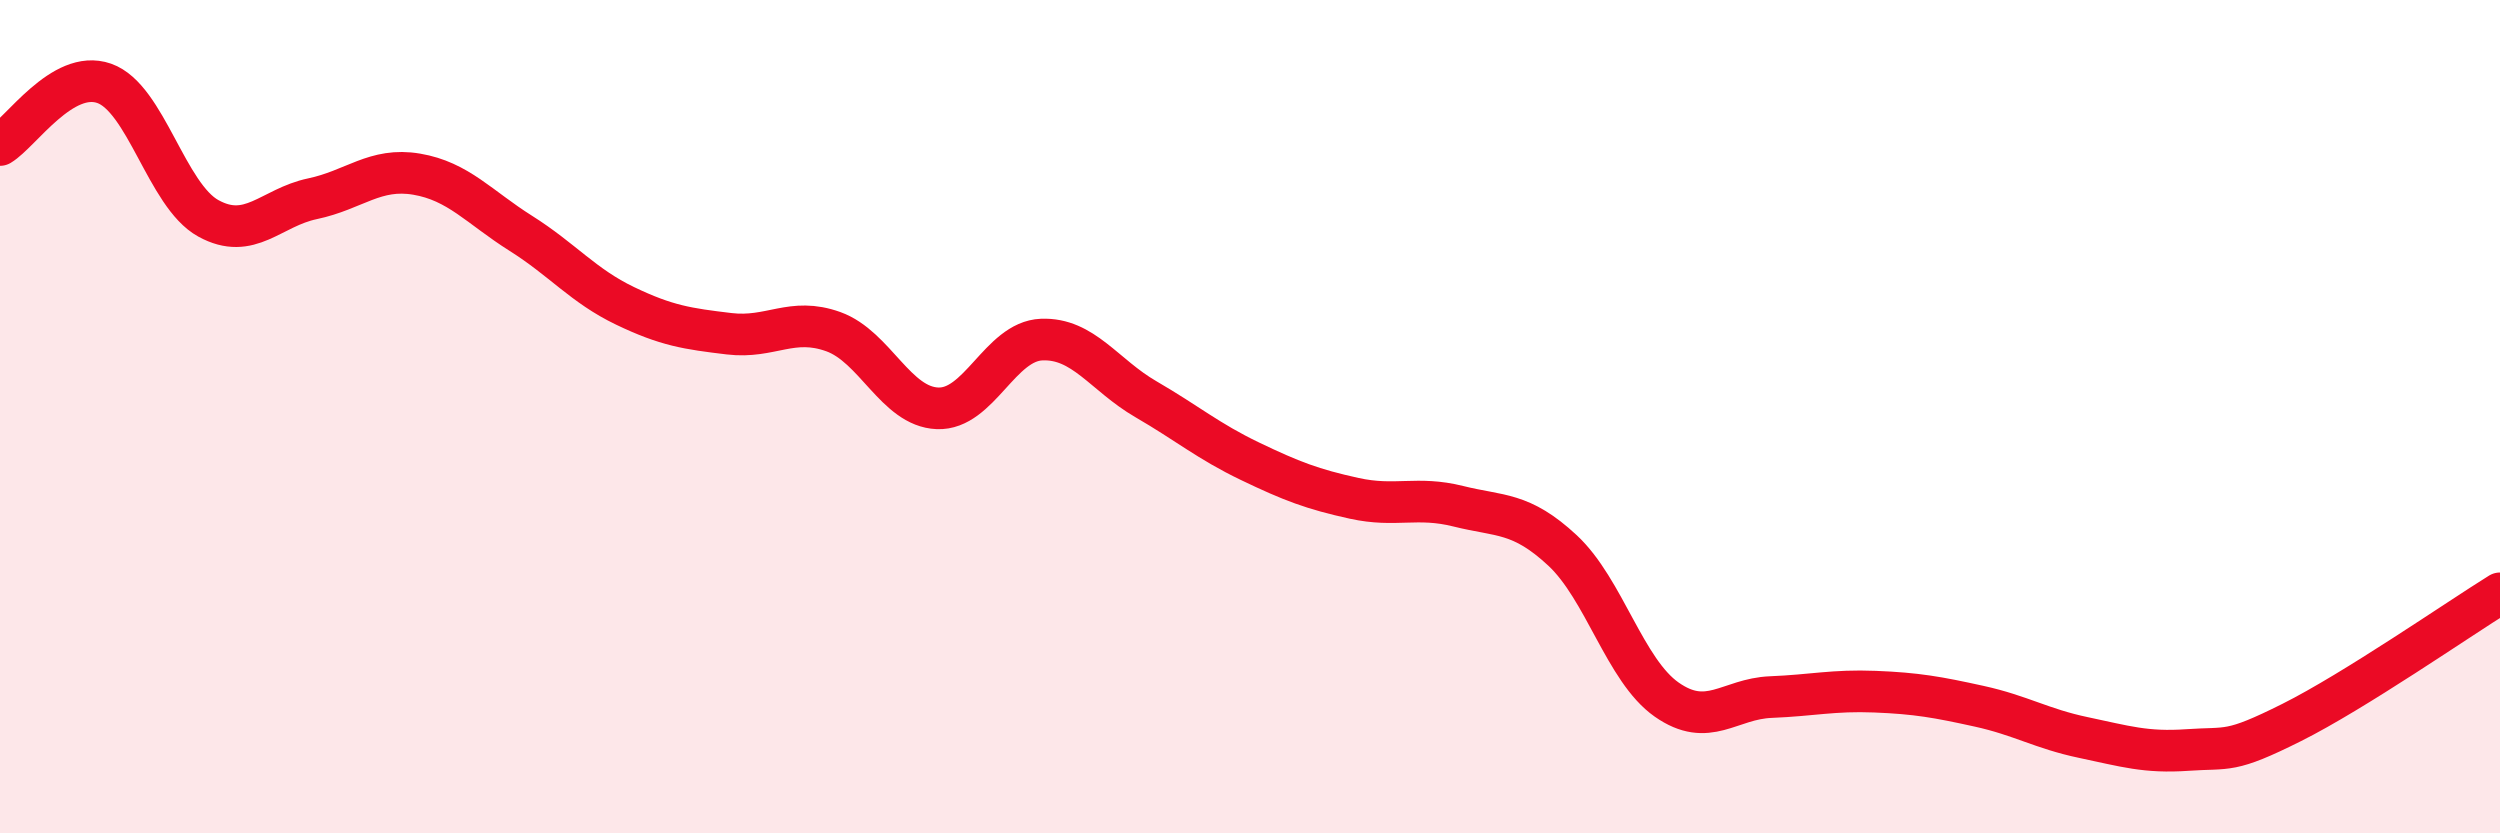
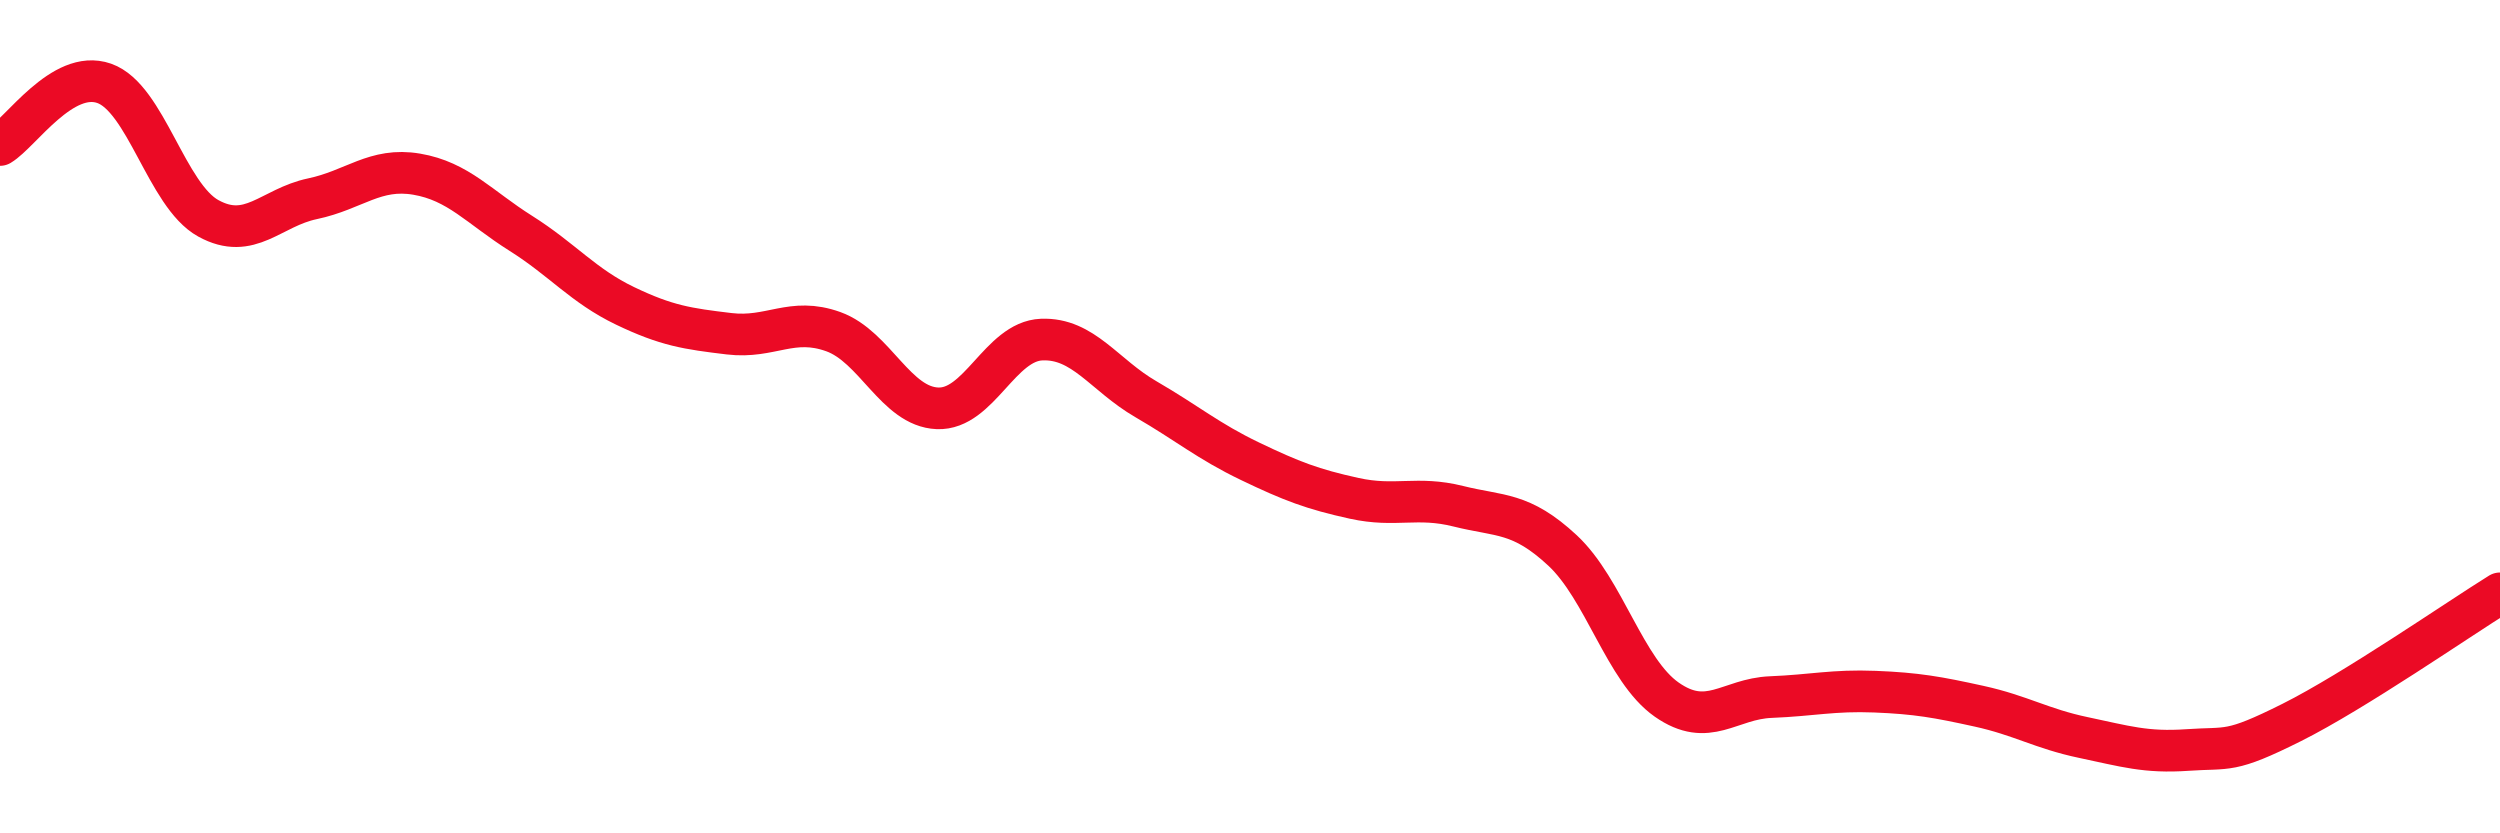
<svg xmlns="http://www.w3.org/2000/svg" width="60" height="20" viewBox="0 0 60 20">
-   <path d="M 0,3.48 C 0.5,3.18 1.5,1.65 2.5,2 C 3.5,2.35 4,4.69 5,5.24 C 6,5.79 6.5,4.98 7.5,4.77 C 8.5,4.56 9,4.01 10,4.18 C 11,4.35 11.5,4.97 12.5,5.6 C 13.5,6.23 14,6.86 15,7.34 C 16,7.82 16.5,7.89 17.5,8.01 C 18.5,8.13 19,7.6 20,7.96 C 21,8.32 21.5,9.76 22.5,9.8 C 23.5,9.84 24,8.19 25,8.15 C 26,8.11 26.5,9 27.5,9.58 C 28.5,10.16 29,10.59 30,11.07 C 31,11.55 31.5,11.74 32.5,11.96 C 33.5,12.18 34,11.9 35,12.15 C 36,12.4 36.5,12.28 37.5,13.21 C 38.5,14.14 39,16.09 40,16.79 C 41,17.49 41.5,16.77 42.5,16.73 C 43.5,16.69 44,16.56 45,16.6 C 46,16.64 46.5,16.73 47.5,16.95 C 48.5,17.17 49,17.49 50,17.7 C 51,17.91 51.5,18.07 52.5,18 C 53.5,17.93 53.5,18.09 55,17.34 C 56.5,16.59 59,14.86 60,14.24L60 20L0 20Z" fill="#EB0A25" opacity="0.1" stroke-linecap="round" stroke-linejoin="round" />
  <path d="M 0,3.48 C 0.5,3.18 1.5,1.65 2.5,2 C 3.5,2.35 4,4.69 5,5.24 C 6,5.79 6.5,4.98 7.5,4.77 C 8.5,4.56 9,4.01 10,4.18 C 11,4.35 11.5,4.97 12.5,5.6 C 13.5,6.23 14,6.86 15,7.34 C 16,7.82 16.5,7.89 17.5,8.01 C 18.5,8.13 19,7.6 20,7.96 C 21,8.32 21.5,9.76 22.5,9.8 C 23.5,9.84 24,8.19 25,8.15 C 26,8.11 26.5,9 27.5,9.58 C 28.5,10.16 29,10.59 30,11.07 C 31,11.55 31.5,11.74 32.5,11.96 C 33.5,12.18 34,11.9 35,12.15 C 36,12.4 36.5,12.28 37.5,13.21 C 38.5,14.14 39,16.09 40,16.79 C 41,17.49 41.5,16.77 42.5,16.73 C 43.5,16.69 44,16.56 45,16.6 C 46,16.64 46.5,16.73 47.5,16.95 C 48.5,17.17 49,17.49 50,17.7 C 51,17.91 51.5,18.07 52.5,18 C 53.5,17.93 53.5,18.09 55,17.34 C 56.5,16.59 59,14.86 60,14.24" stroke="#EB0A25" stroke-width="1" fill="none" stroke-linecap="round" stroke-linejoin="round" />
</svg>